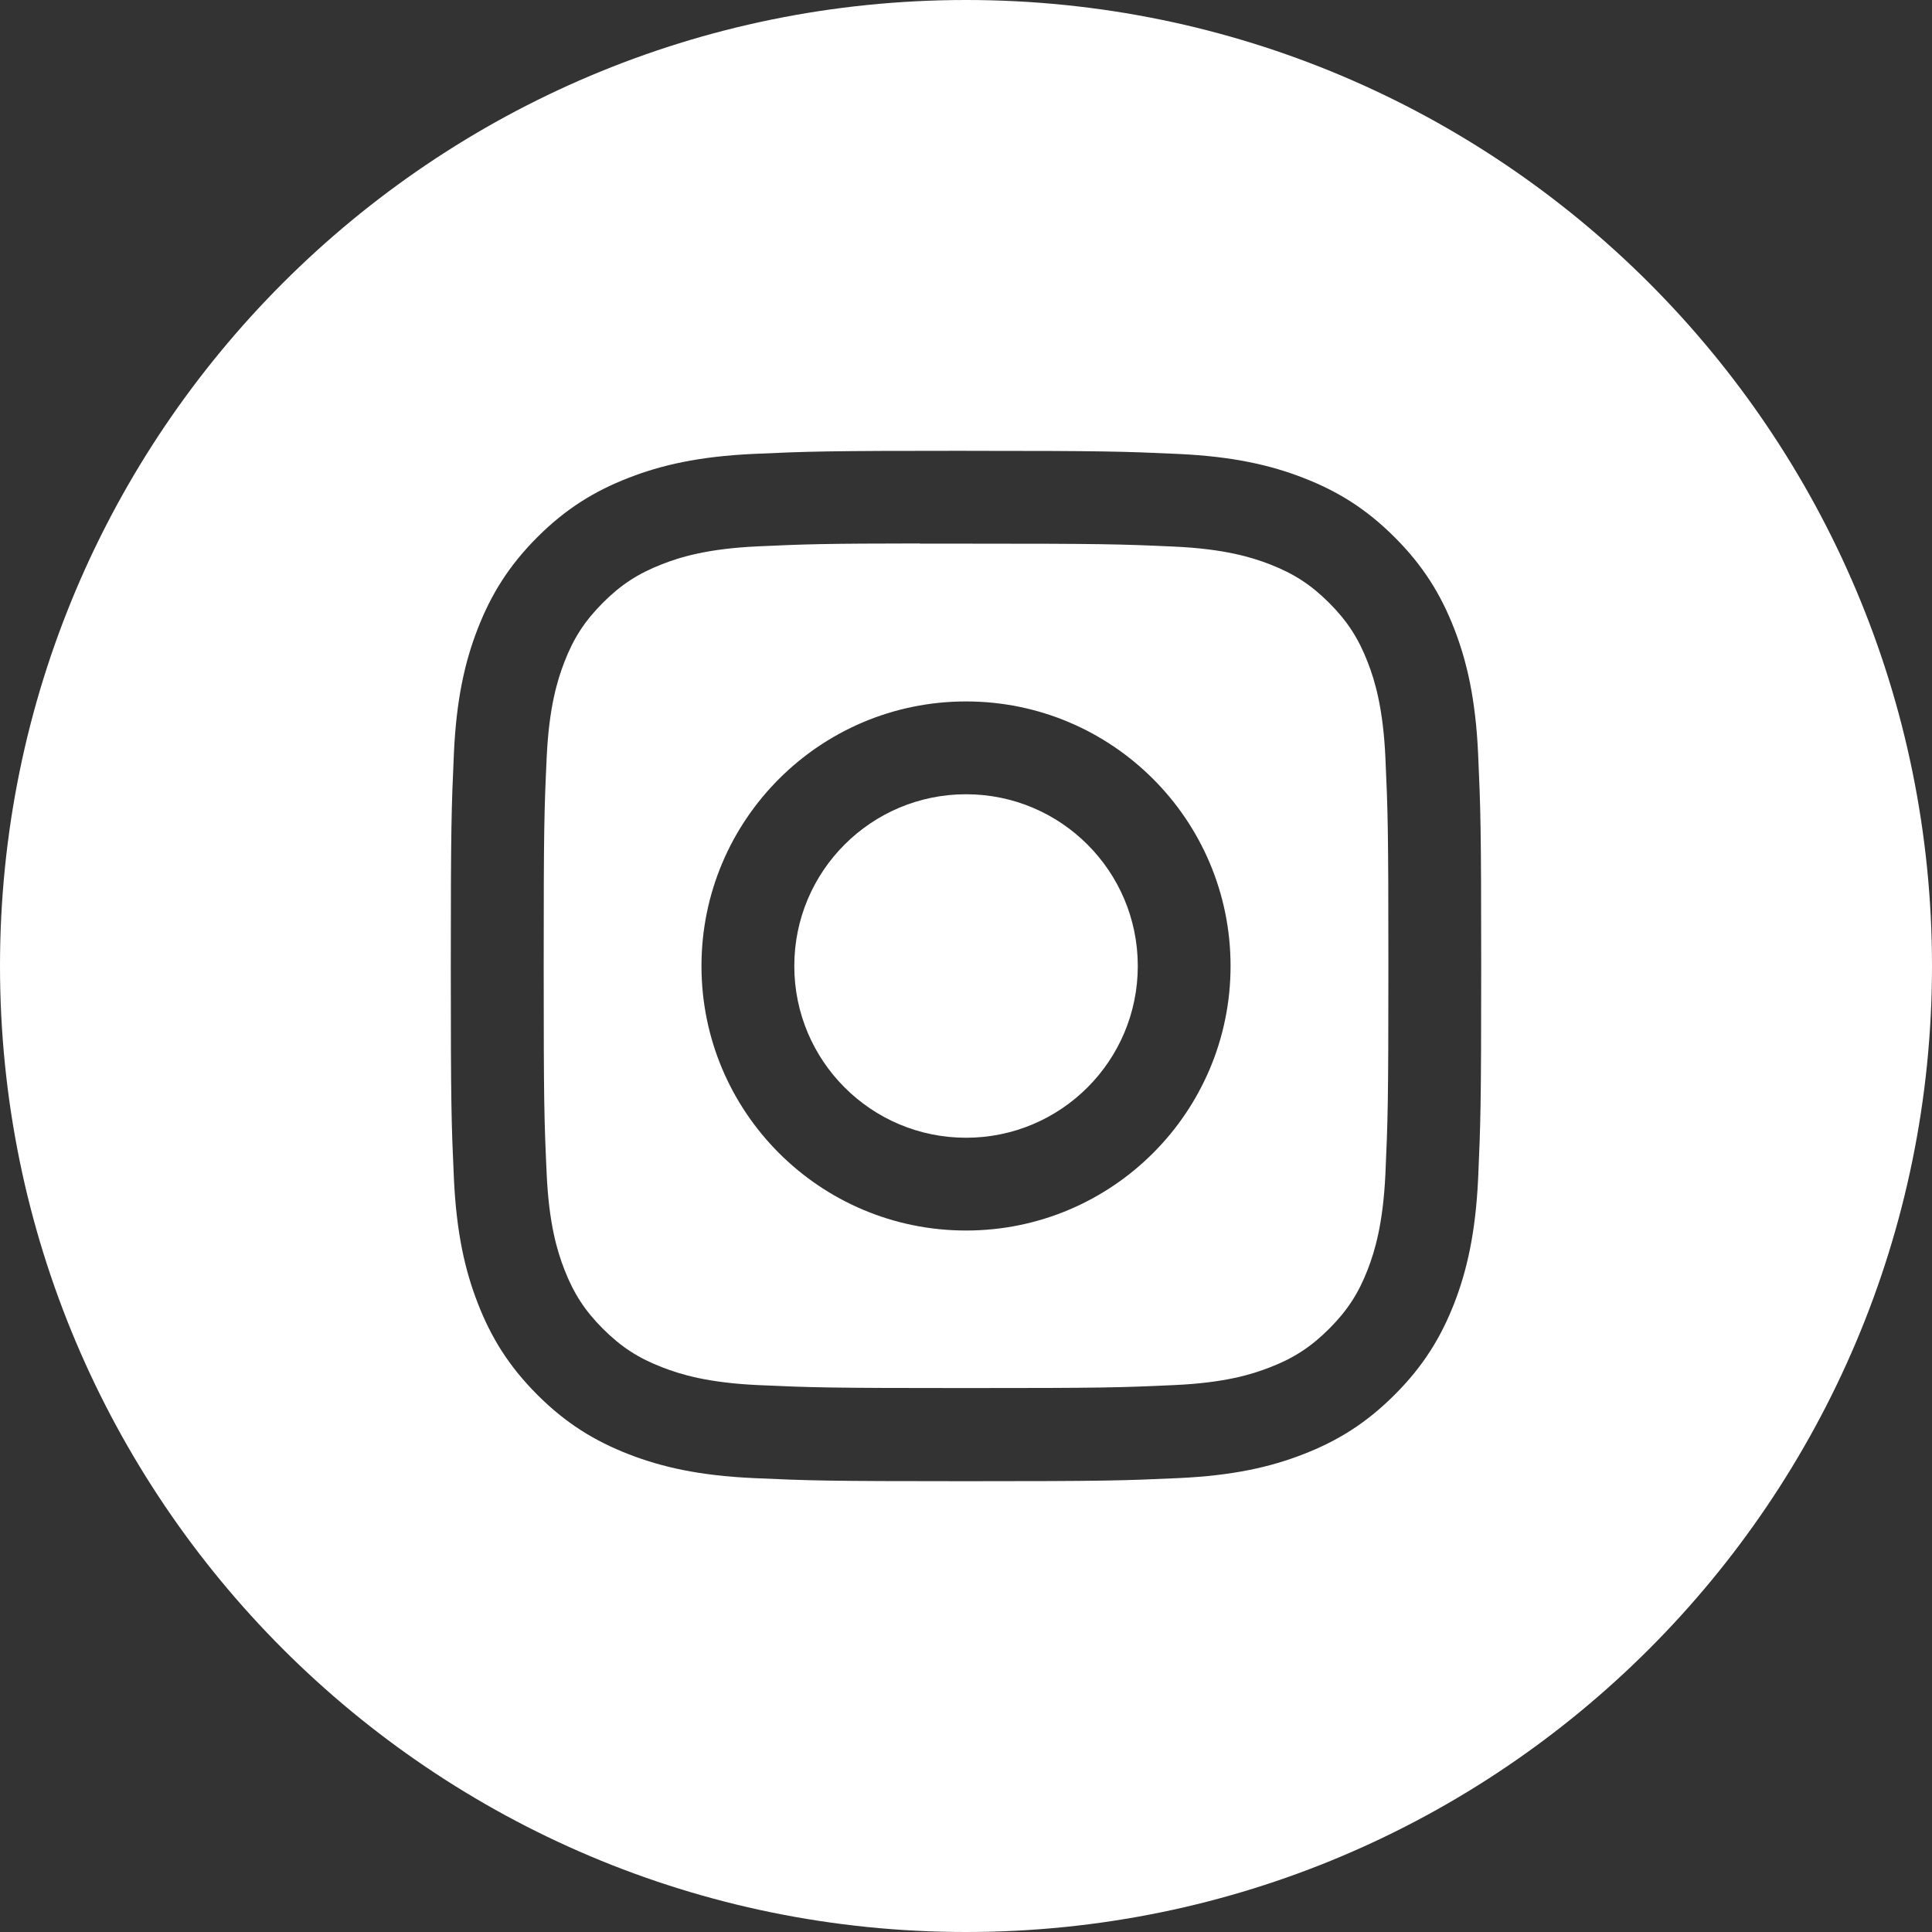
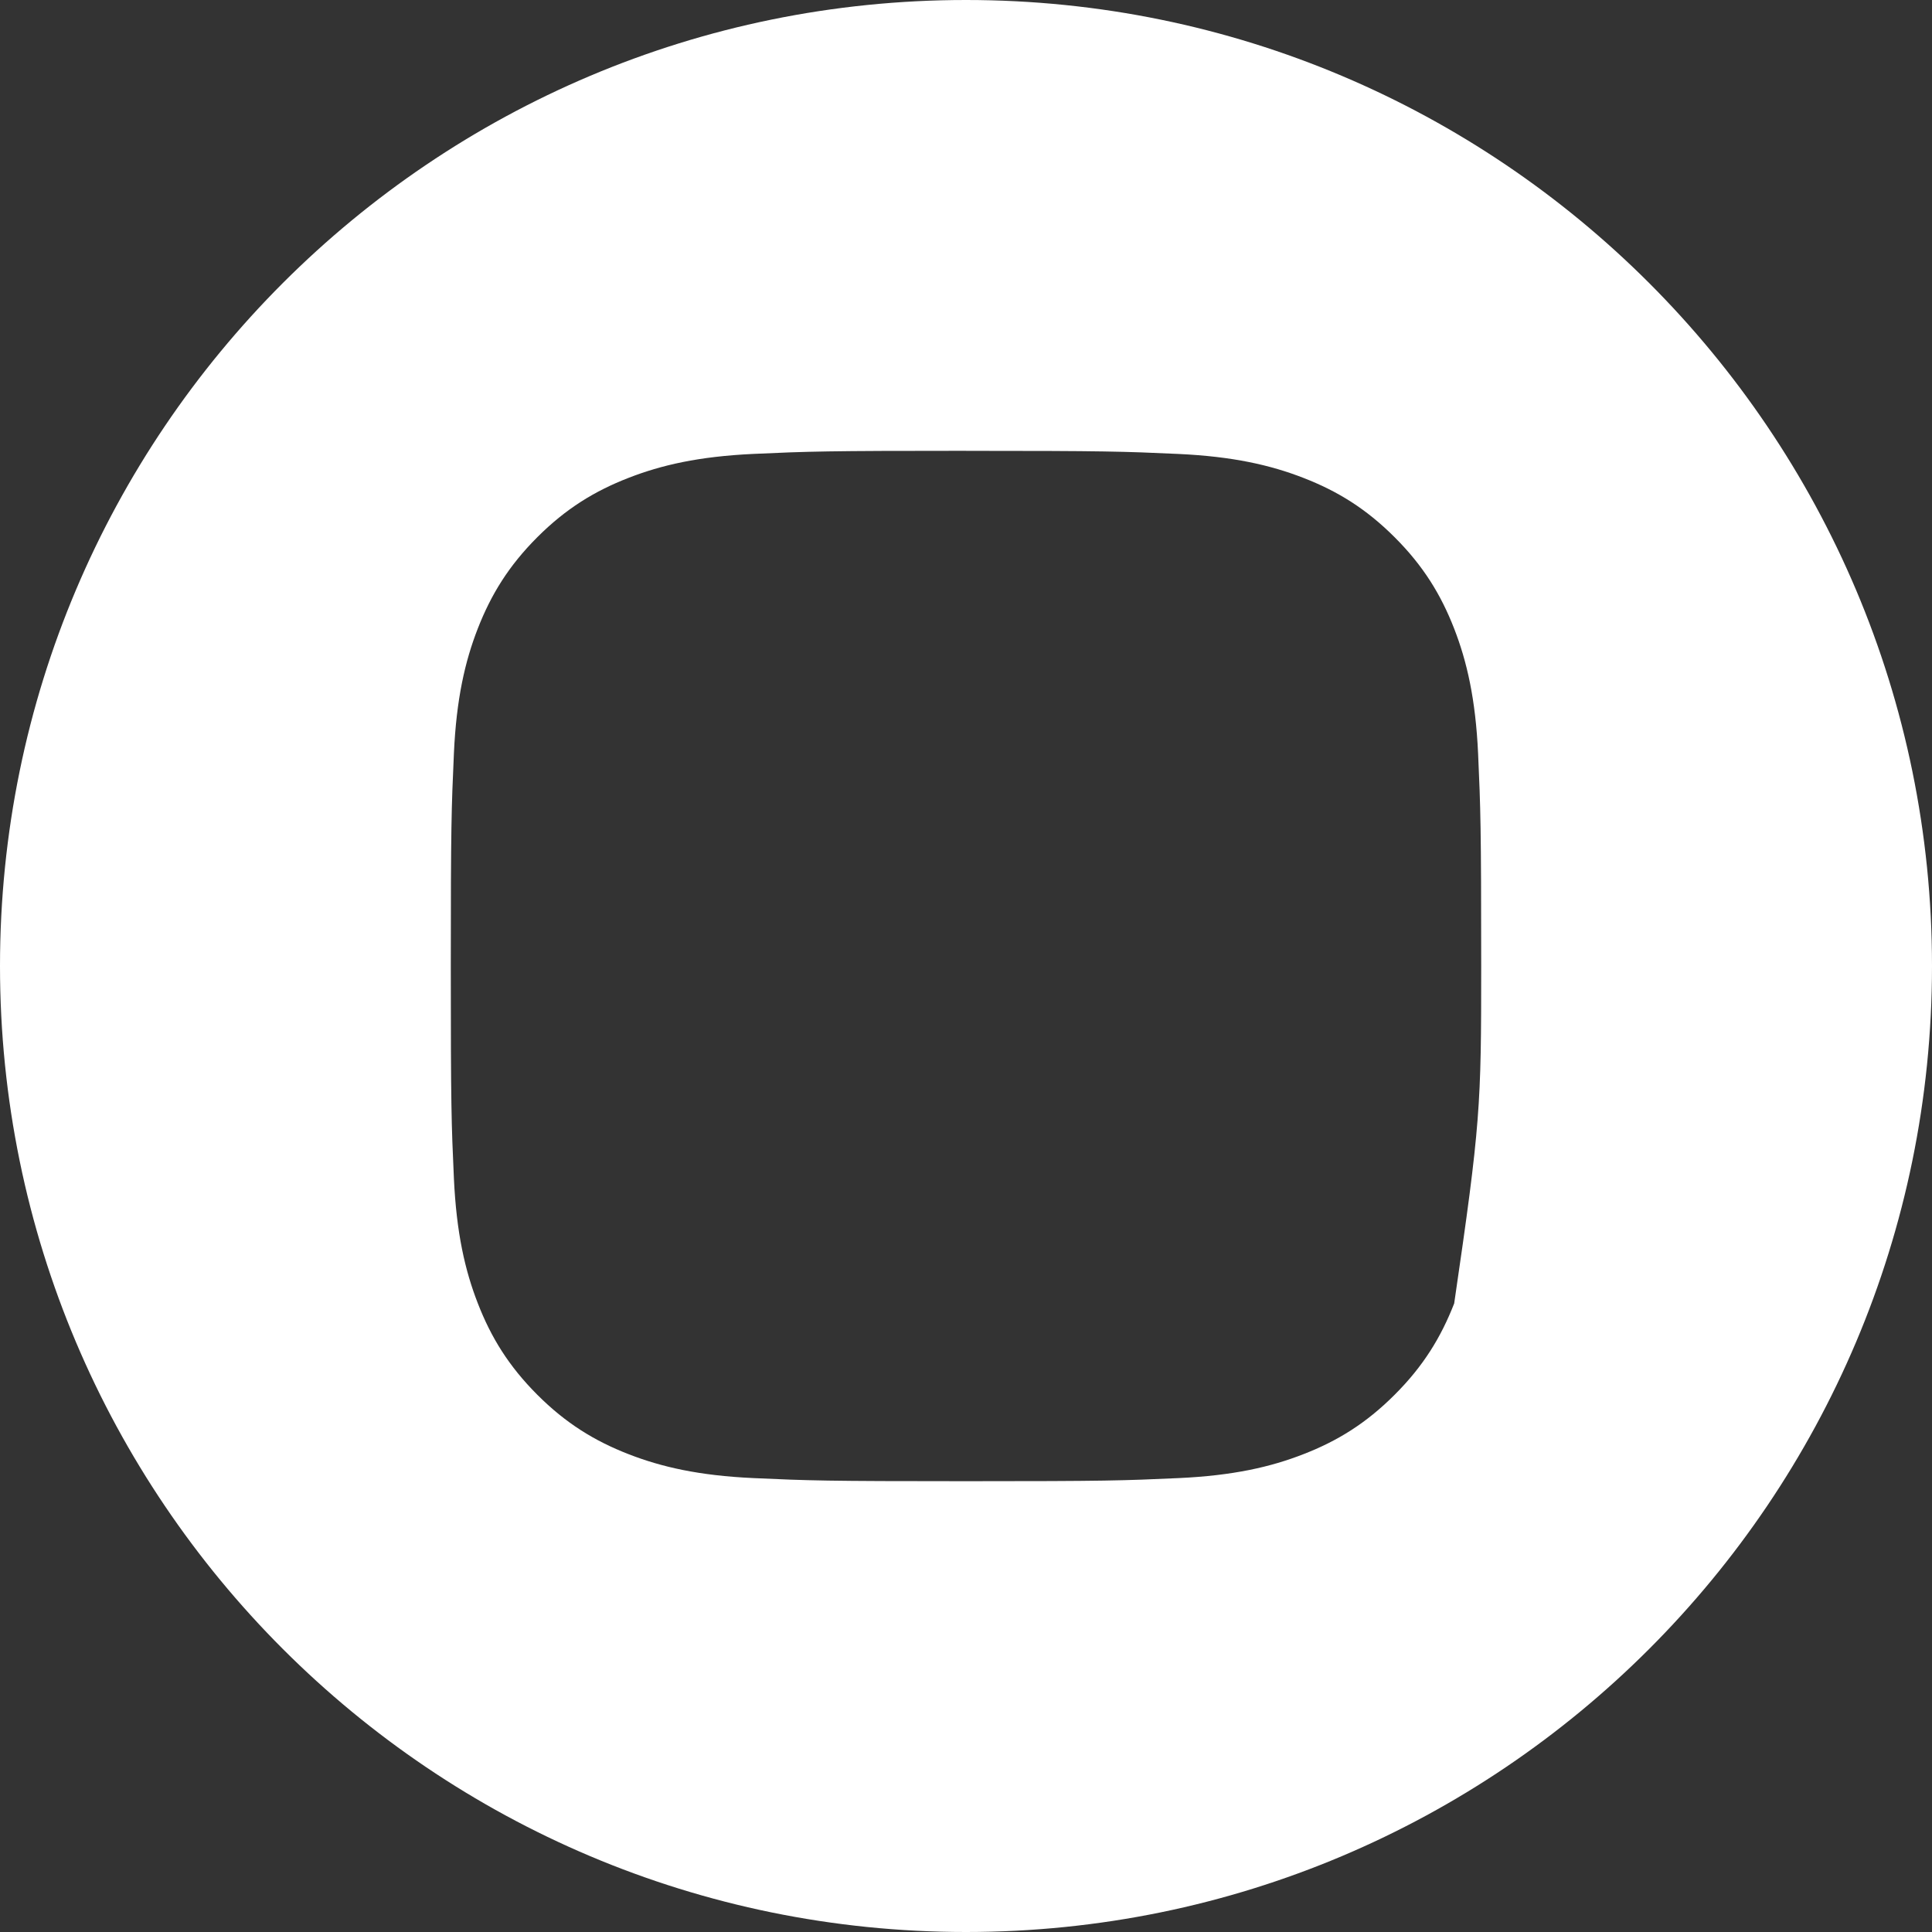
<svg xmlns="http://www.w3.org/2000/svg" version="1.1" id="Layer_1" x="0px" y="0px" width="48px" height="48px" viewBox="0 0 48 48" enable-background="new 0 0 48 48" xml:space="preserve">
  <rect x="0" y="0" width="48" height="48" fill="#333333" stroke="none" />
  <g>
-     <path fill="#FFFFFF" d="M24.001,11.2c-3.476,0-3.913,0.015-5.278,0.077c-1.363,0.063-2.292,0.278-3.106,0.595   c-0.842,0.327-1.556,0.763-2.268,1.475c-0.712,0.712-1.149,1.426-1.478,2.268c-0.317,0.813-0.533,1.746-0.594,3.106   C11.216,20.087,11.2,20.524,11.2,24c0,3.477,0.015,3.911,0.077,5.277c0.063,1.361,0.278,2.293,0.595,3.105   c0.327,0.843,0.765,1.557,1.476,2.269s1.425,1.149,2.267,1.477c0.814,0.317,1.745,0.533,3.107,0.595   C20.087,36.785,20.523,36.8,24,36.8c3.477,0,3.912-0.015,5.277-0.077c1.362-0.062,2.294-0.277,3.108-0.595   c0.842-0.327,1.555-0.765,2.266-1.477c0.713-0.712,1.149-1.426,1.478-2.268c0.315-0.813,0.531-1.745,0.595-3.106   C36.784,27.912,36.8,27.477,36.8,24c0-3.476-0.016-3.912-0.077-5.278c-0.063-1.361-0.279-2.293-0.595-3.105   c-0.328-0.842-0.765-1.557-1.478-2.269c-0.712-0.712-1.424-1.148-2.267-1.475c-0.815-0.317-1.747-0.532-3.109-0.595   c-1.365-0.062-1.8-0.077-5.277-0.077H24.001L24.001,11.2z M0,24L0,24C0,10.746,10.745,0,24,0s24,10.746,24,24   c0,13.255-10.745,24-24,24S0,37.255,0,24z" />
-     <path fill="#FFFFFF" d="M24.001,17.427c-3.63,0-6.573,2.944-6.573,6.573c0,3.63,2.943,6.572,6.573,6.572S30.573,27.63,30.573,24   C30.573,20.371,27.631,17.427,24.001,17.427L24.001,17.427z M30.834,15.632c0.848,0,1.536,0.689,1.536,1.536   c0,0.848-0.688,1.536-1.536,1.536c-0.849,0-1.536-0.688-1.536-1.536C29.298,16.319,29.985,15.632,30.834,15.632L30.834,15.632   L30.834,15.632z M22.853,13.507L22.853,13.507c0.341-0.001,0.721,0,1.148,0c3.418,0,3.822,0.012,5.172,0.073   c1.249,0.057,1.927,0.266,2.378,0.441c0.597,0.232,1.022,0.509,1.471,0.957c0.447,0.448,0.726,0.875,0.958,1.472   c0.175,0.451,0.383,1.128,0.44,2.376c0.061,1.35,0.074,1.755,0.074,5.171c0,3.416-0.014,3.822-0.074,5.17   c-0.058,1.248-0.266,1.925-0.44,2.376c-0.232,0.598-0.511,1.023-0.958,1.47c-0.448,0.448-0.874,0.727-1.471,0.958   c-0.451,0.177-1.129,0.385-2.378,0.441c-1.349,0.062-1.754,0.074-5.172,0.074c-3.417,0-3.823-0.013-5.172-0.074   c-1.248-0.058-1.926-0.266-2.377-0.442c-0.598-0.231-1.024-0.509-1.472-0.957c-0.448-0.447-0.725-0.874-0.958-1.471   c-0.175-0.451-0.384-1.128-0.44-2.376c-0.062-1.349-0.074-1.755-0.074-5.173c0-3.417,0.012-3.821,0.074-5.171   c0.057-1.248,0.266-1.925,0.44-2.375c0.232-0.599,0.51-1.024,0.958-1.473c0.448-0.448,0.875-0.726,1.472-0.958   c0.451-0.176,1.129-0.385,2.377-0.442c1.181-0.054,1.638-0.07,4.024-0.072V13.507z" />
-     <circle fill="#FFFFFF" cx="24.001" cy="24" r="4.267" />
+     <path fill="#FFFFFF" d="M24.001,11.2c-3.476,0-3.913,0.015-5.278,0.077c-1.363,0.063-2.292,0.278-3.106,0.595   c-0.842,0.327-1.556,0.763-2.268,1.475c-0.712,0.712-1.149,1.426-1.478,2.268c-0.317,0.813-0.533,1.746-0.594,3.106   C11.216,20.087,11.2,20.524,11.2,24c0,3.477,0.015,3.911,0.077,5.277c0.063,1.361,0.278,2.293,0.595,3.105   c0.327,0.843,0.765,1.557,1.476,2.269s1.425,1.149,2.267,1.477c0.814,0.317,1.745,0.533,3.107,0.595   C20.087,36.785,20.523,36.8,24,36.8c3.477,0,3.912-0.015,5.277-0.077c1.362-0.062,2.294-0.277,3.108-0.595   c0.842-0.327,1.555-0.765,2.266-1.477c0.713-0.712,1.149-1.426,1.478-2.268C36.784,27.912,36.8,27.477,36.8,24c0-3.476-0.016-3.912-0.077-5.278c-0.063-1.361-0.279-2.293-0.595-3.105   c-0.328-0.842-0.765-1.557-1.478-2.269c-0.712-0.712-1.424-1.148-2.267-1.475c-0.815-0.317-1.747-0.532-3.109-0.595   c-1.365-0.062-1.8-0.077-5.277-0.077H24.001L24.001,11.2z M0,24L0,24C0,10.746,10.745,0,24,0s24,10.746,24,24   c0,13.255-10.745,24-24,24S0,37.255,0,24z" />
  </g>
</svg>